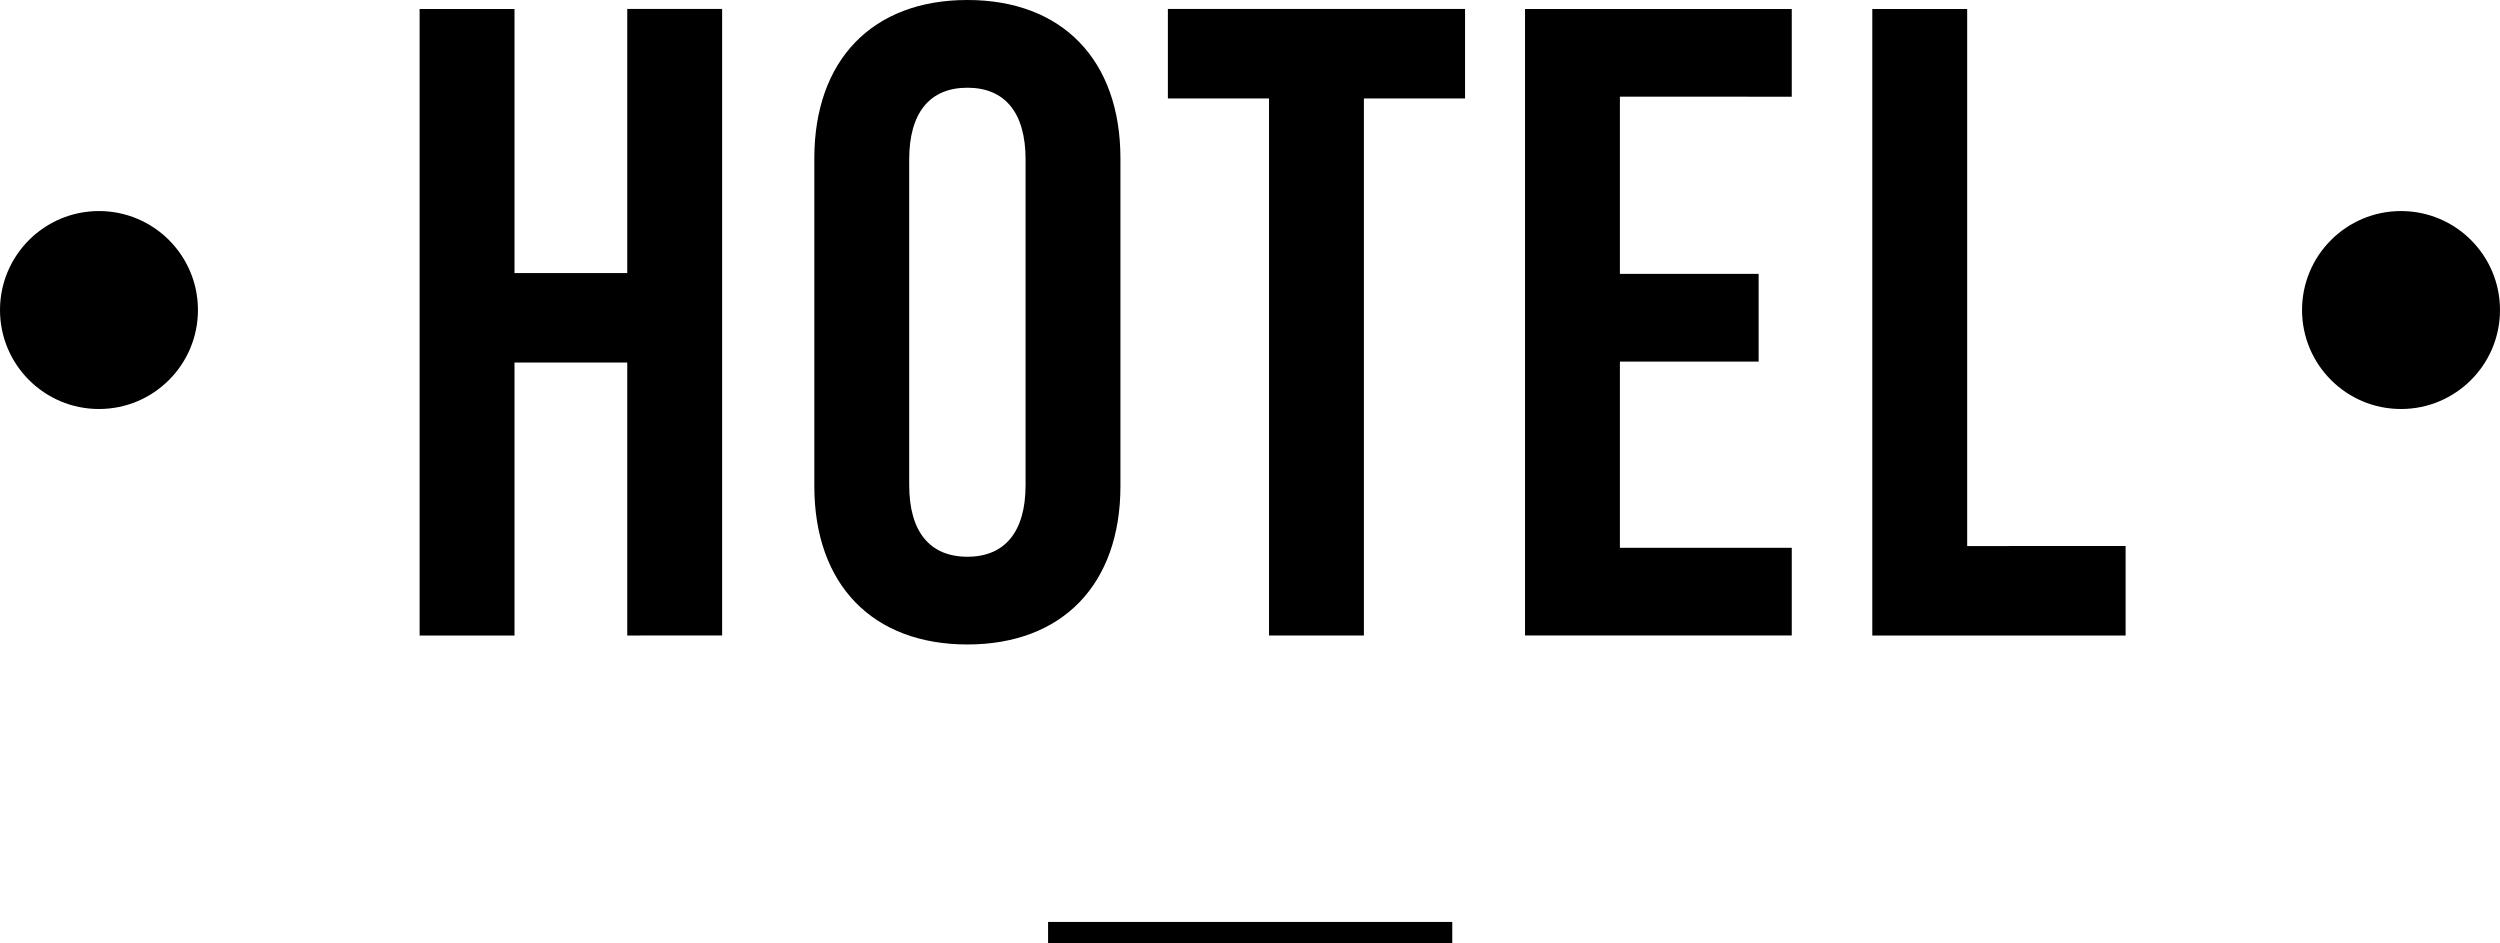
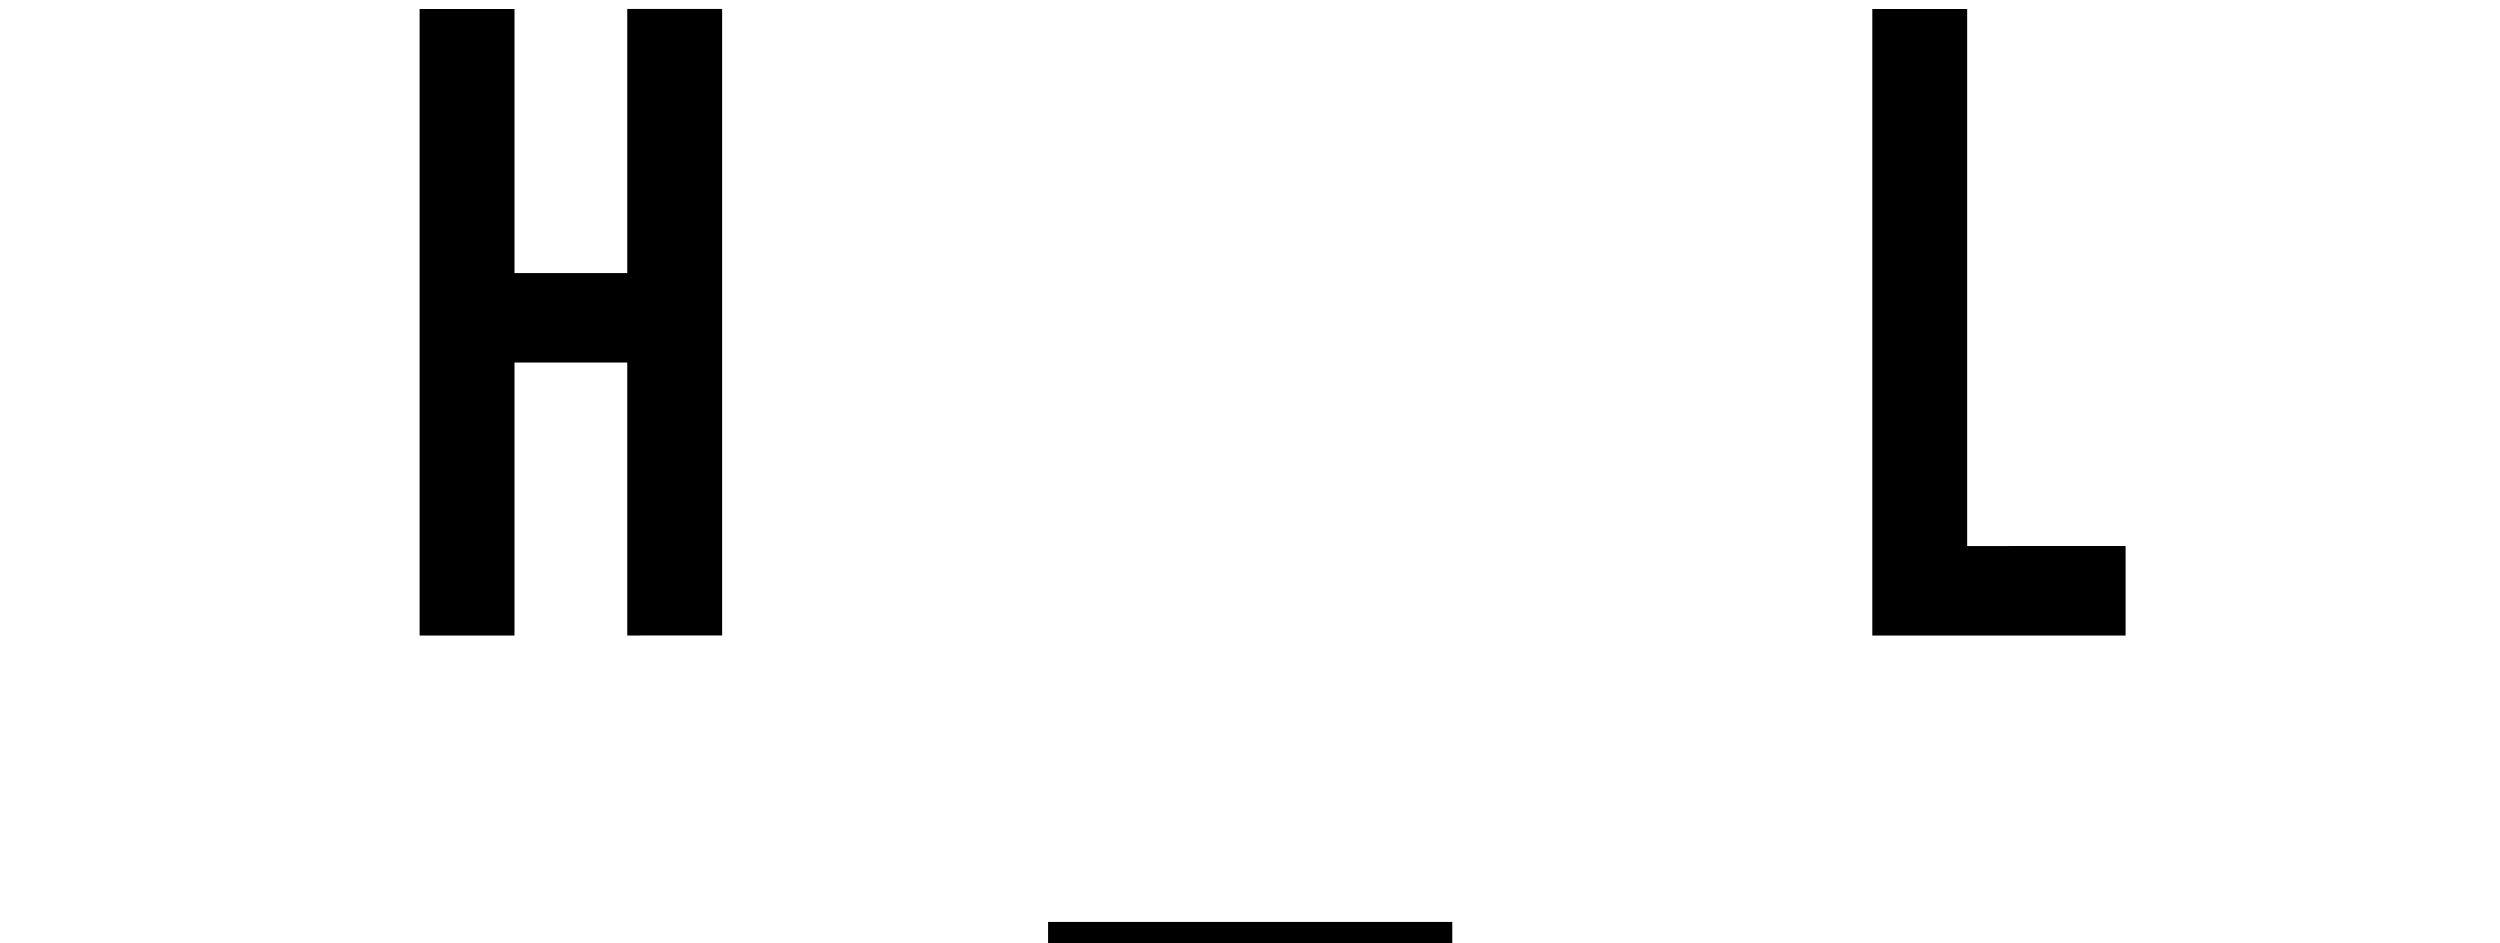
<svg xmlns="http://www.w3.org/2000/svg" width="235.033" height="88.674" viewBox="0 0 235.033 88.674">
  <g id="グループ_3860" data-name="グループ 3860" transform="translate(-841.967 -1659.826)">
    <g id="グループ_3758" data-name="グループ 3758" transform="translate(4207.356 1335.441)">
      <g id="グループ_3757" data-name="グループ 3757" transform="translate(-3325.942 324.385)">
        <path id="パス_4016" data-name="パス 4016" d="M-3108.72,388.348V362.682h-10.6v25.666h-8.921v-58.9h8.921v24.824h10.6V329.443h8.92v58.9Z" transform="translate(3128.243 -328.602)" />
-         <path id="パス_4017" data-name="パス 4017" d="M-2876.367,339.279v30.8c0,9.256-5.469,14.894-14.39,14.894s-14.389-5.638-14.389-14.894v-30.8c0-9.256,5.47-14.894,14.389-14.894S-2876.367,330.023-2876.367,339.279Zm-19.859.084v30.631c0,4.376,1.936,6.732,5.469,6.732s5.471-2.356,5.471-6.732V339.364c0-4.376-1.936-6.732-5.471-6.732S-2896.226,334.988-2896.226,339.364Z" transform="translate(2942.256 -324.385)" />
-         <path id="パス_4018" data-name="パス 4018" d="M-2686.889,337.858v50.49h-8.92v-50.49h-9.509v-8.415h27.938v8.415Z" transform="translate(2775.667 -328.602)" />
-         <path id="パス_4019" data-name="パス 4019" d="M-2494.552,337.69v16.662h13.043V362.6h-13.043v17.5h16.157v8.247h-25.077v-58.9h25.077v8.247Z" transform="translate(2607.397 -328.602)" />
        <path id="パス_4020" data-name="パス 4020" d="M-2283.377,379.933v8.415h-23.814v-58.9h8.92v50.49Z" transform="translate(2443.765 -328.602)" />
      </g>
-       <circle id="楕円形_9" data-name="楕円形 9" cx="9.305" cy="9.305" r="9.305" transform="translate(-3365.389 344.227)" />
-       <circle id="楕円形_10" data-name="楕円形 10" cx="9.305" cy="9.305" r="9.305" transform="translate(-3148.967 344.227)" />
    </g>
    <line id="線_154" data-name="線 154" x2="38" transform="translate(940.5 1747.5)" fill="none" stroke="#000" stroke-width="2" />
  </g>
</svg>